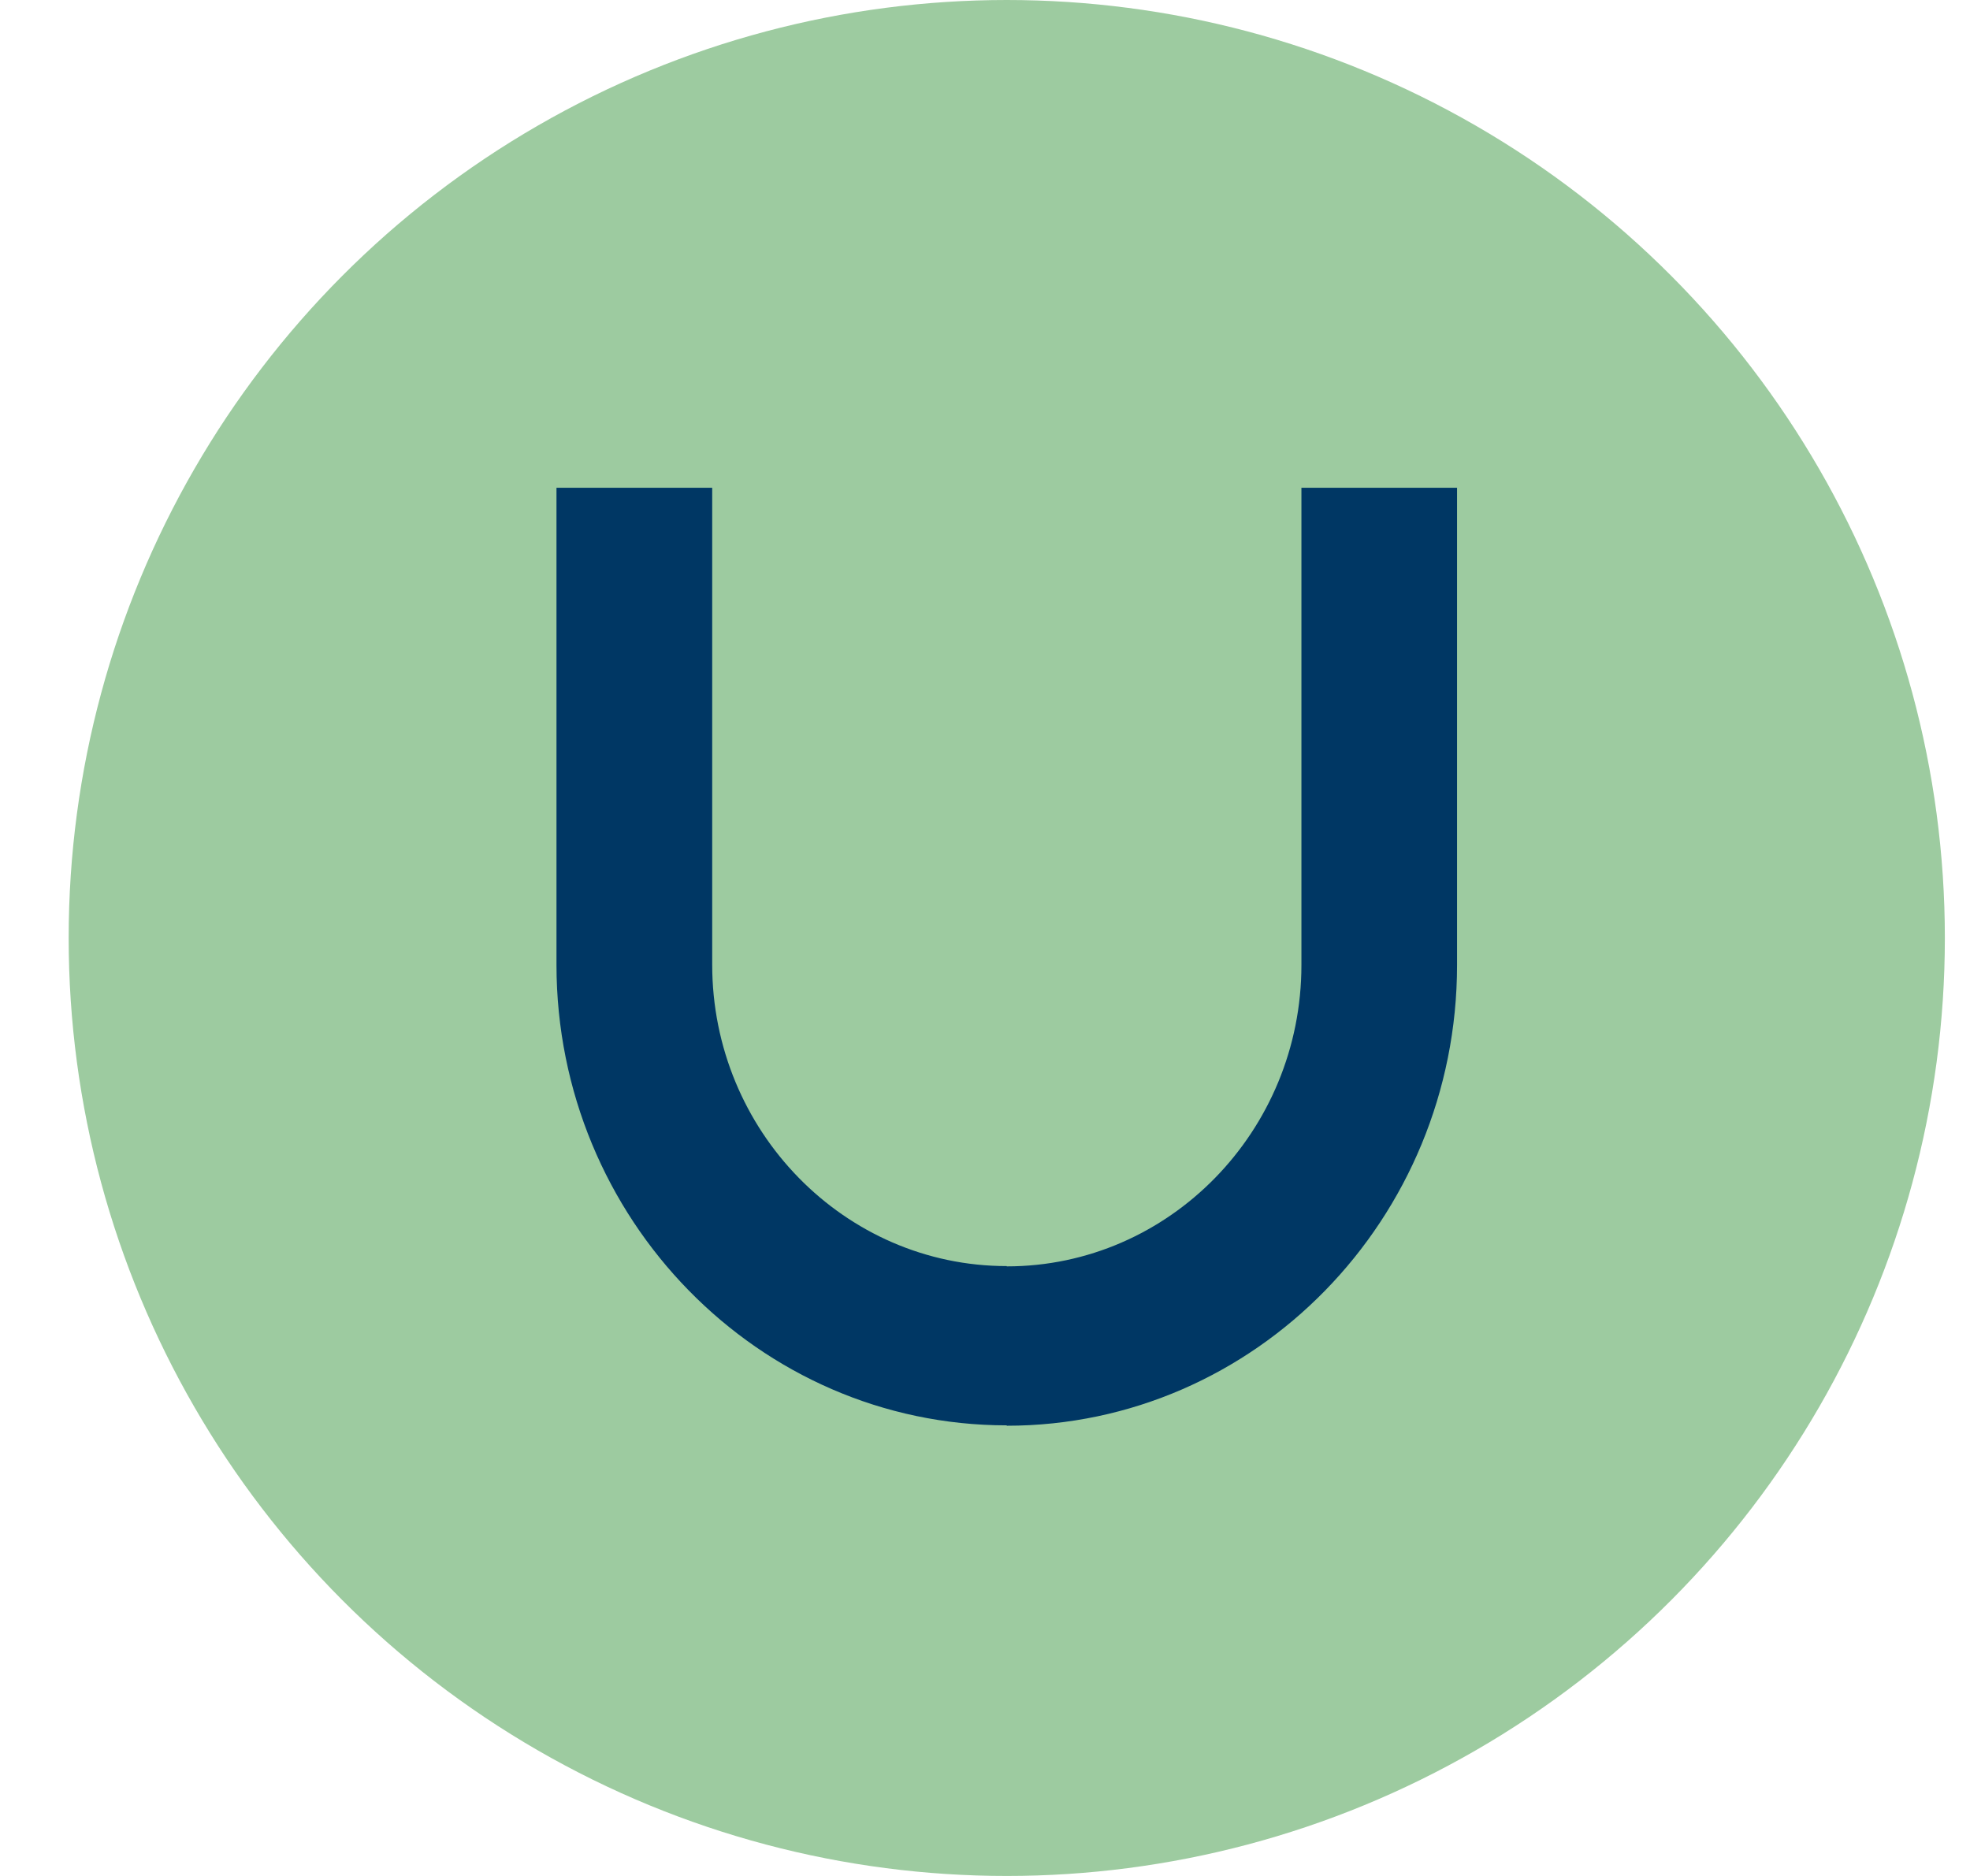
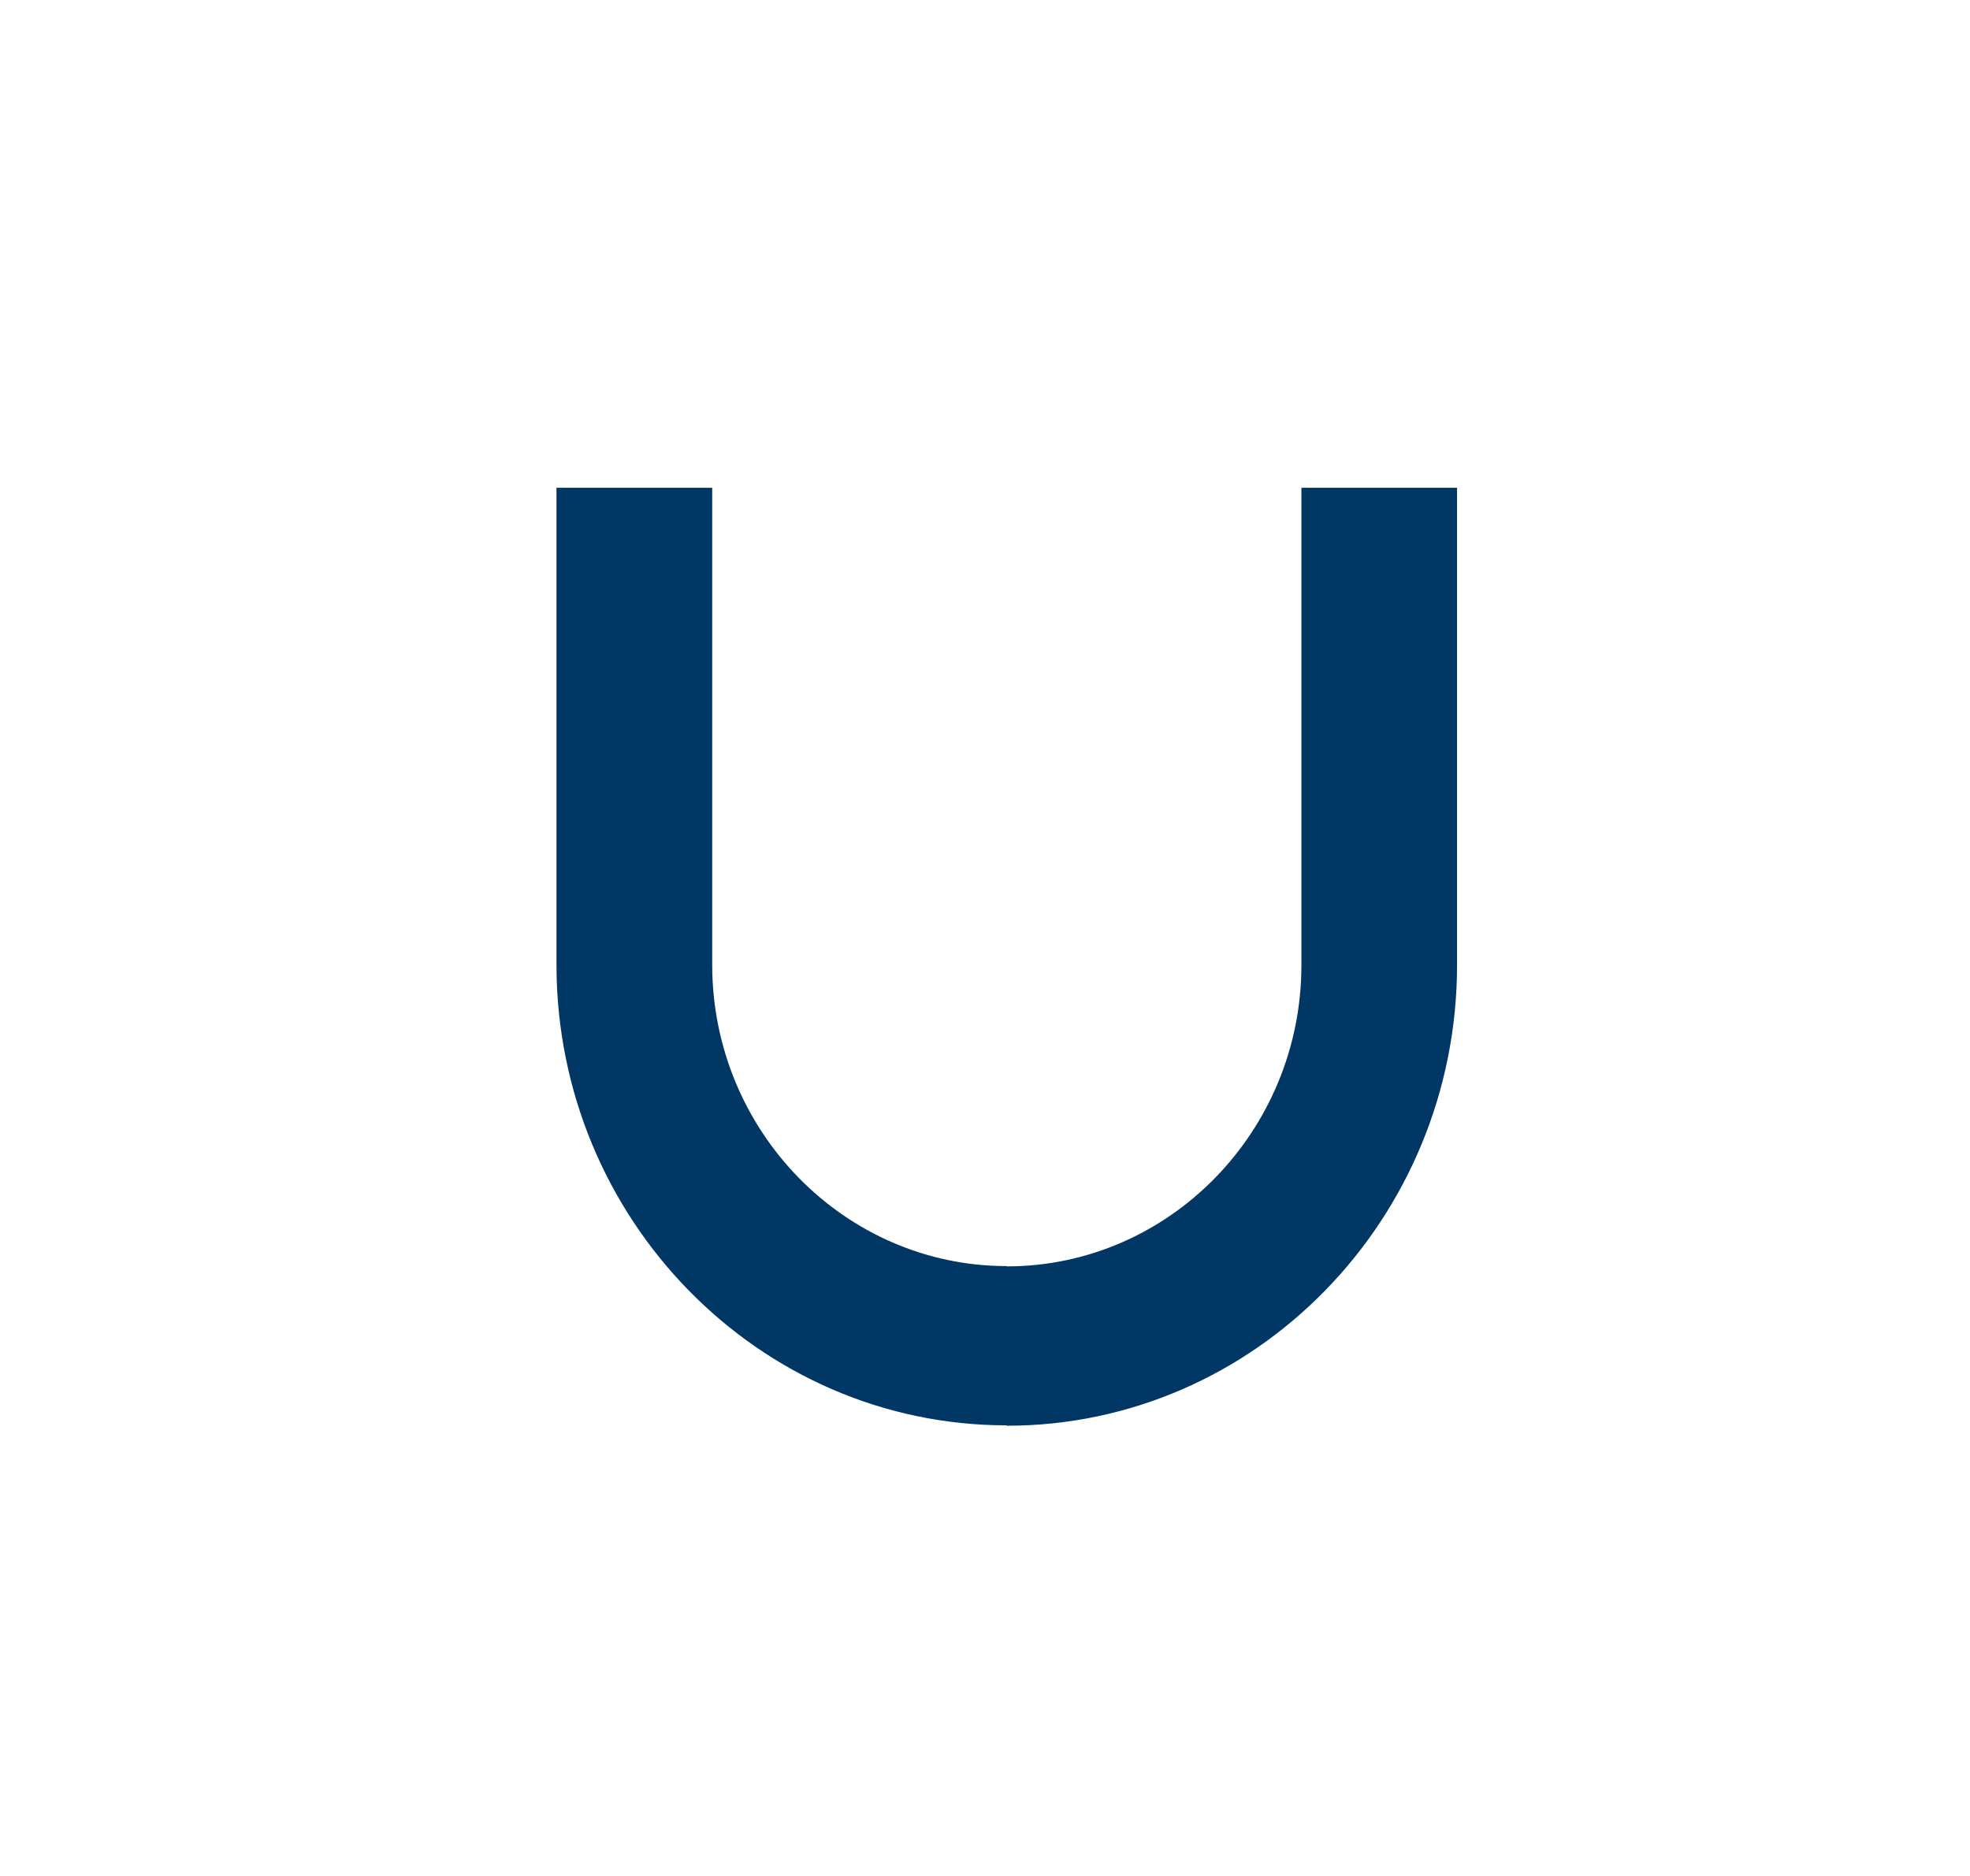
<svg xmlns="http://www.w3.org/2000/svg" width="21" height="20" viewBox="0 0 21 20" fill="none">
-   <circle cx="10.732" cy="10" r="10" fill="#9DCBA0" />
-   <path d="M15.532 5.2V10.288C15.532 12.996 13.38 15.2 10.732 15.2V15.196C8.087 15.196 5.934 12.994 5.932 10.288V5.2H7.592V10.284C7.592 12.056 9.002 13.498 10.732 13.498V13.501C12.464 13.501 13.873 12.059 13.873 10.288V5.2H15.532Z" fill="#003764" />
+   <path d="M15.532 5.2V10.288C15.532 12.996 13.38 15.2 10.732 15.2V15.196C8.087 15.196 5.934 12.994 5.932 10.288V5.2H7.592V10.284C7.592 12.056 9.002 13.498 10.732 13.498V13.501C12.464 13.501 13.873 12.059 13.873 10.288V5.2H15.532" fill="#003764" />
</svg>